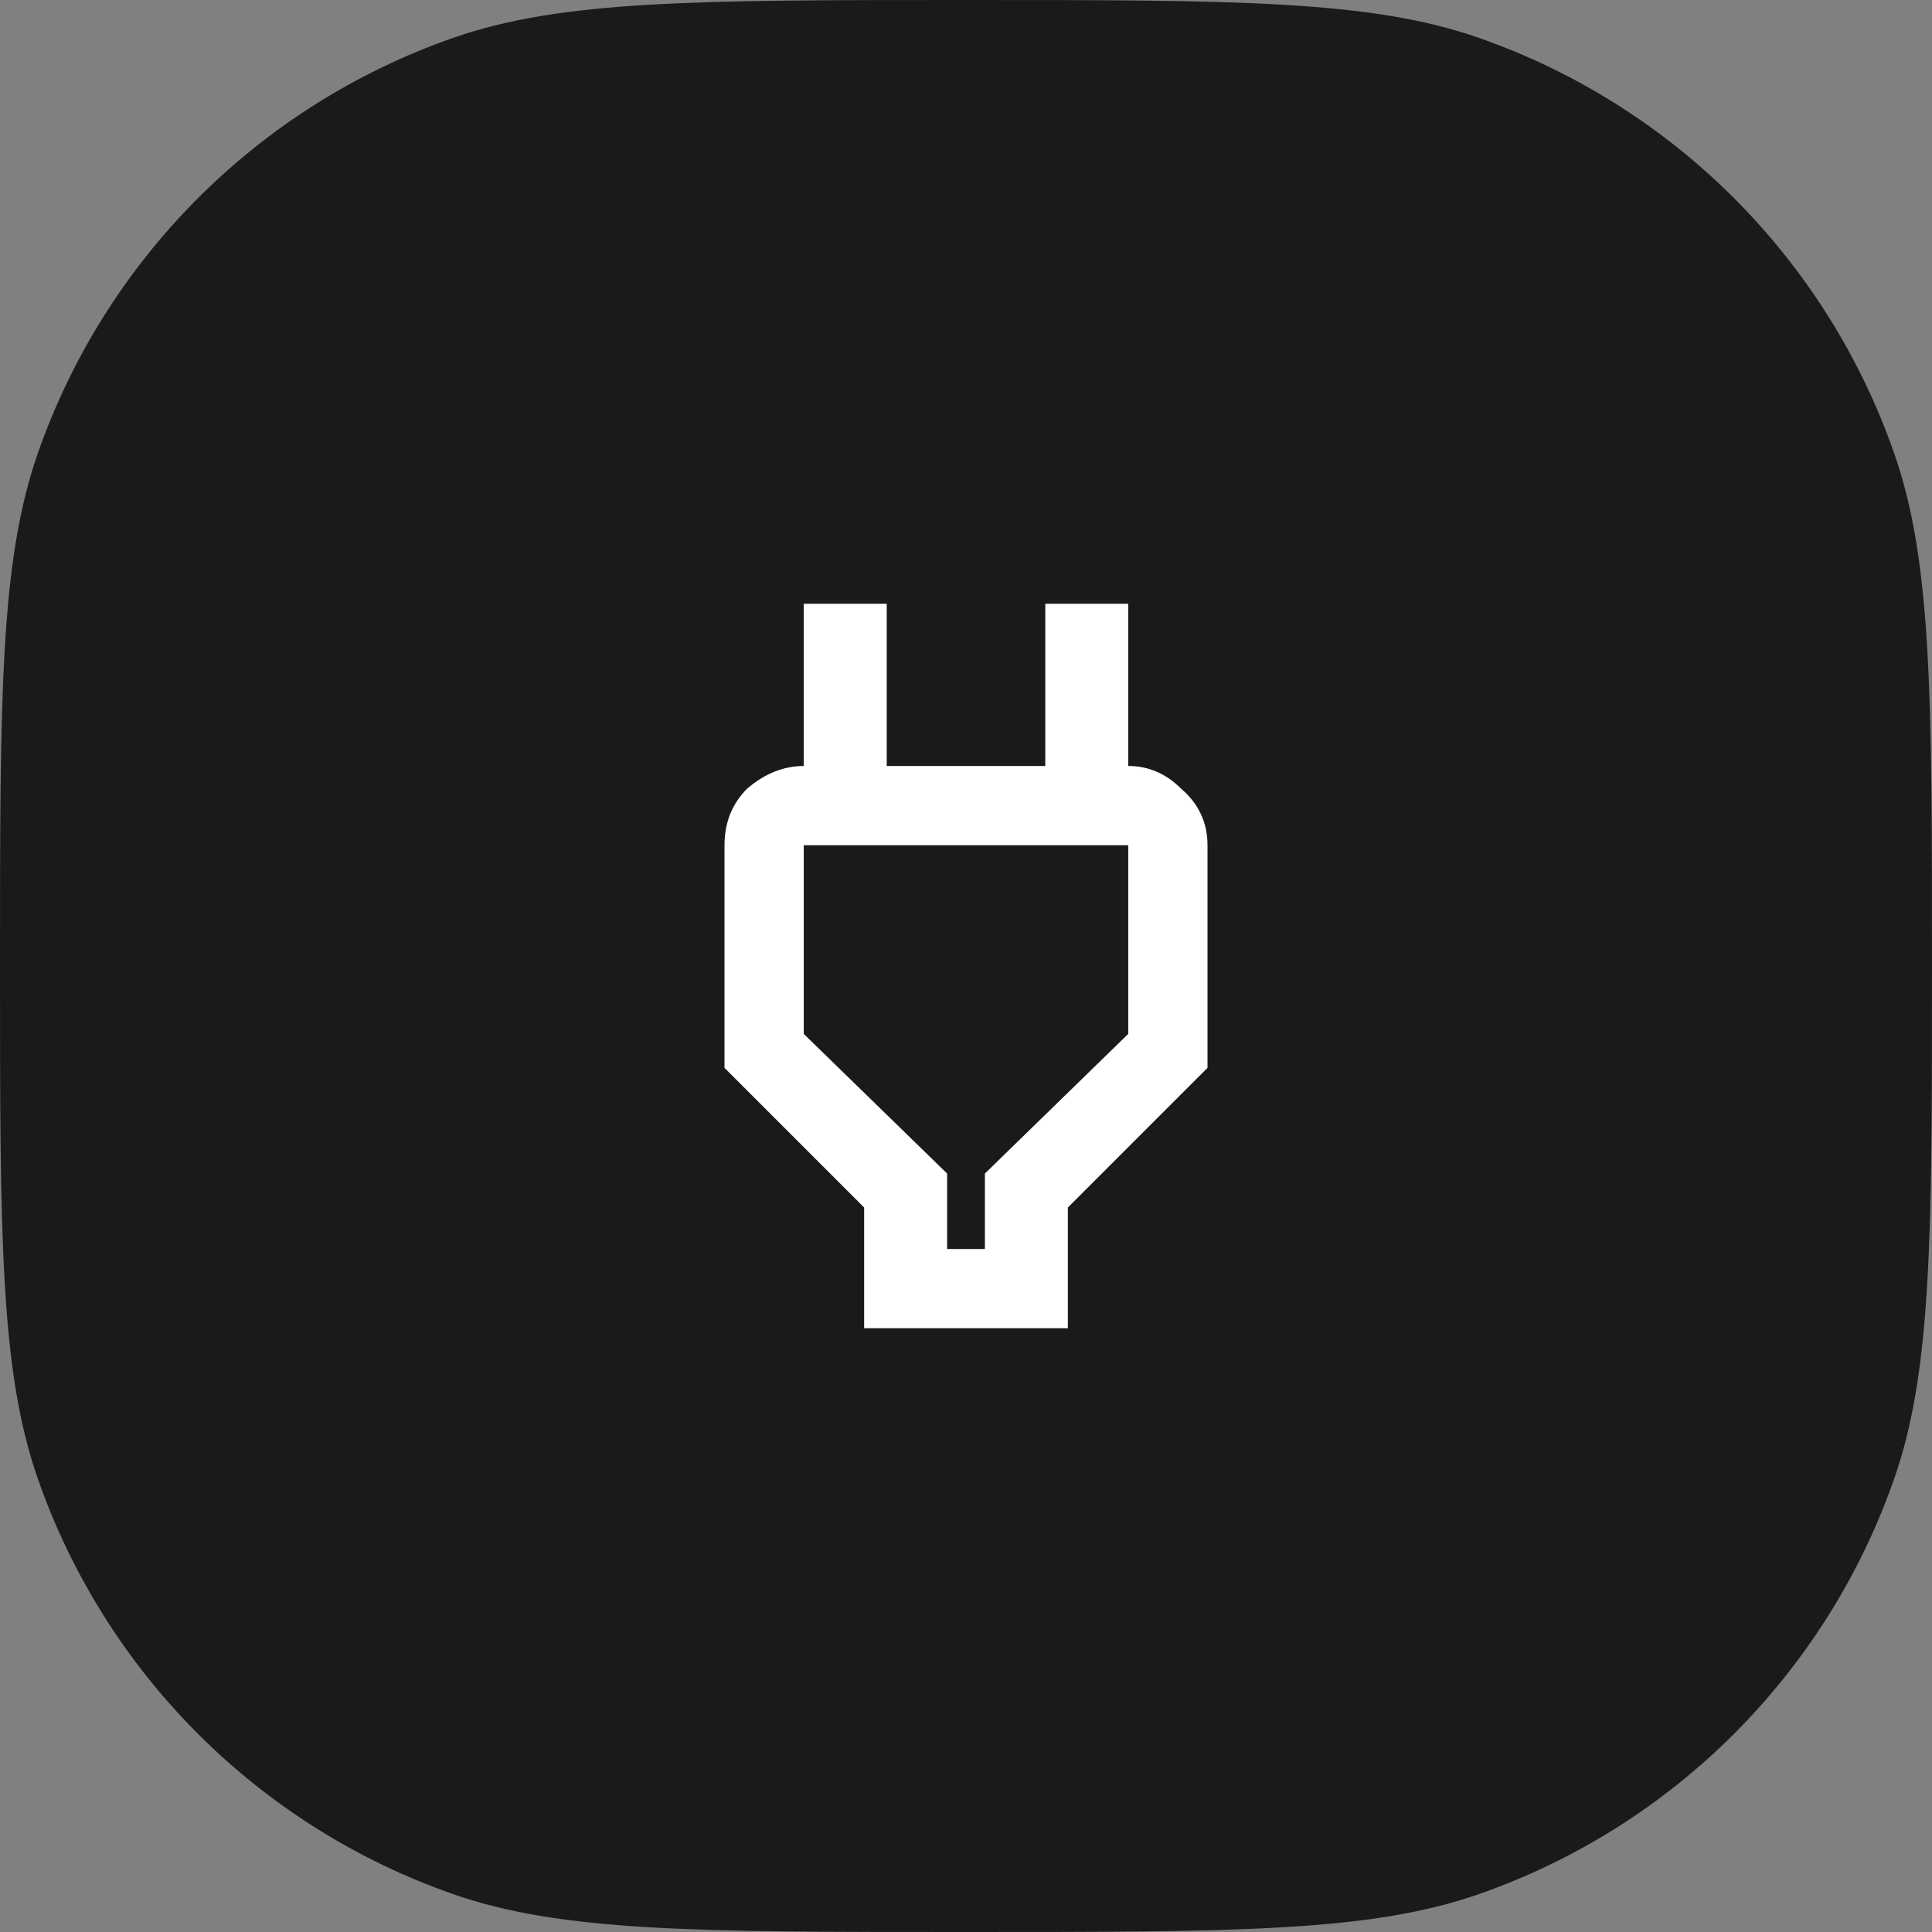
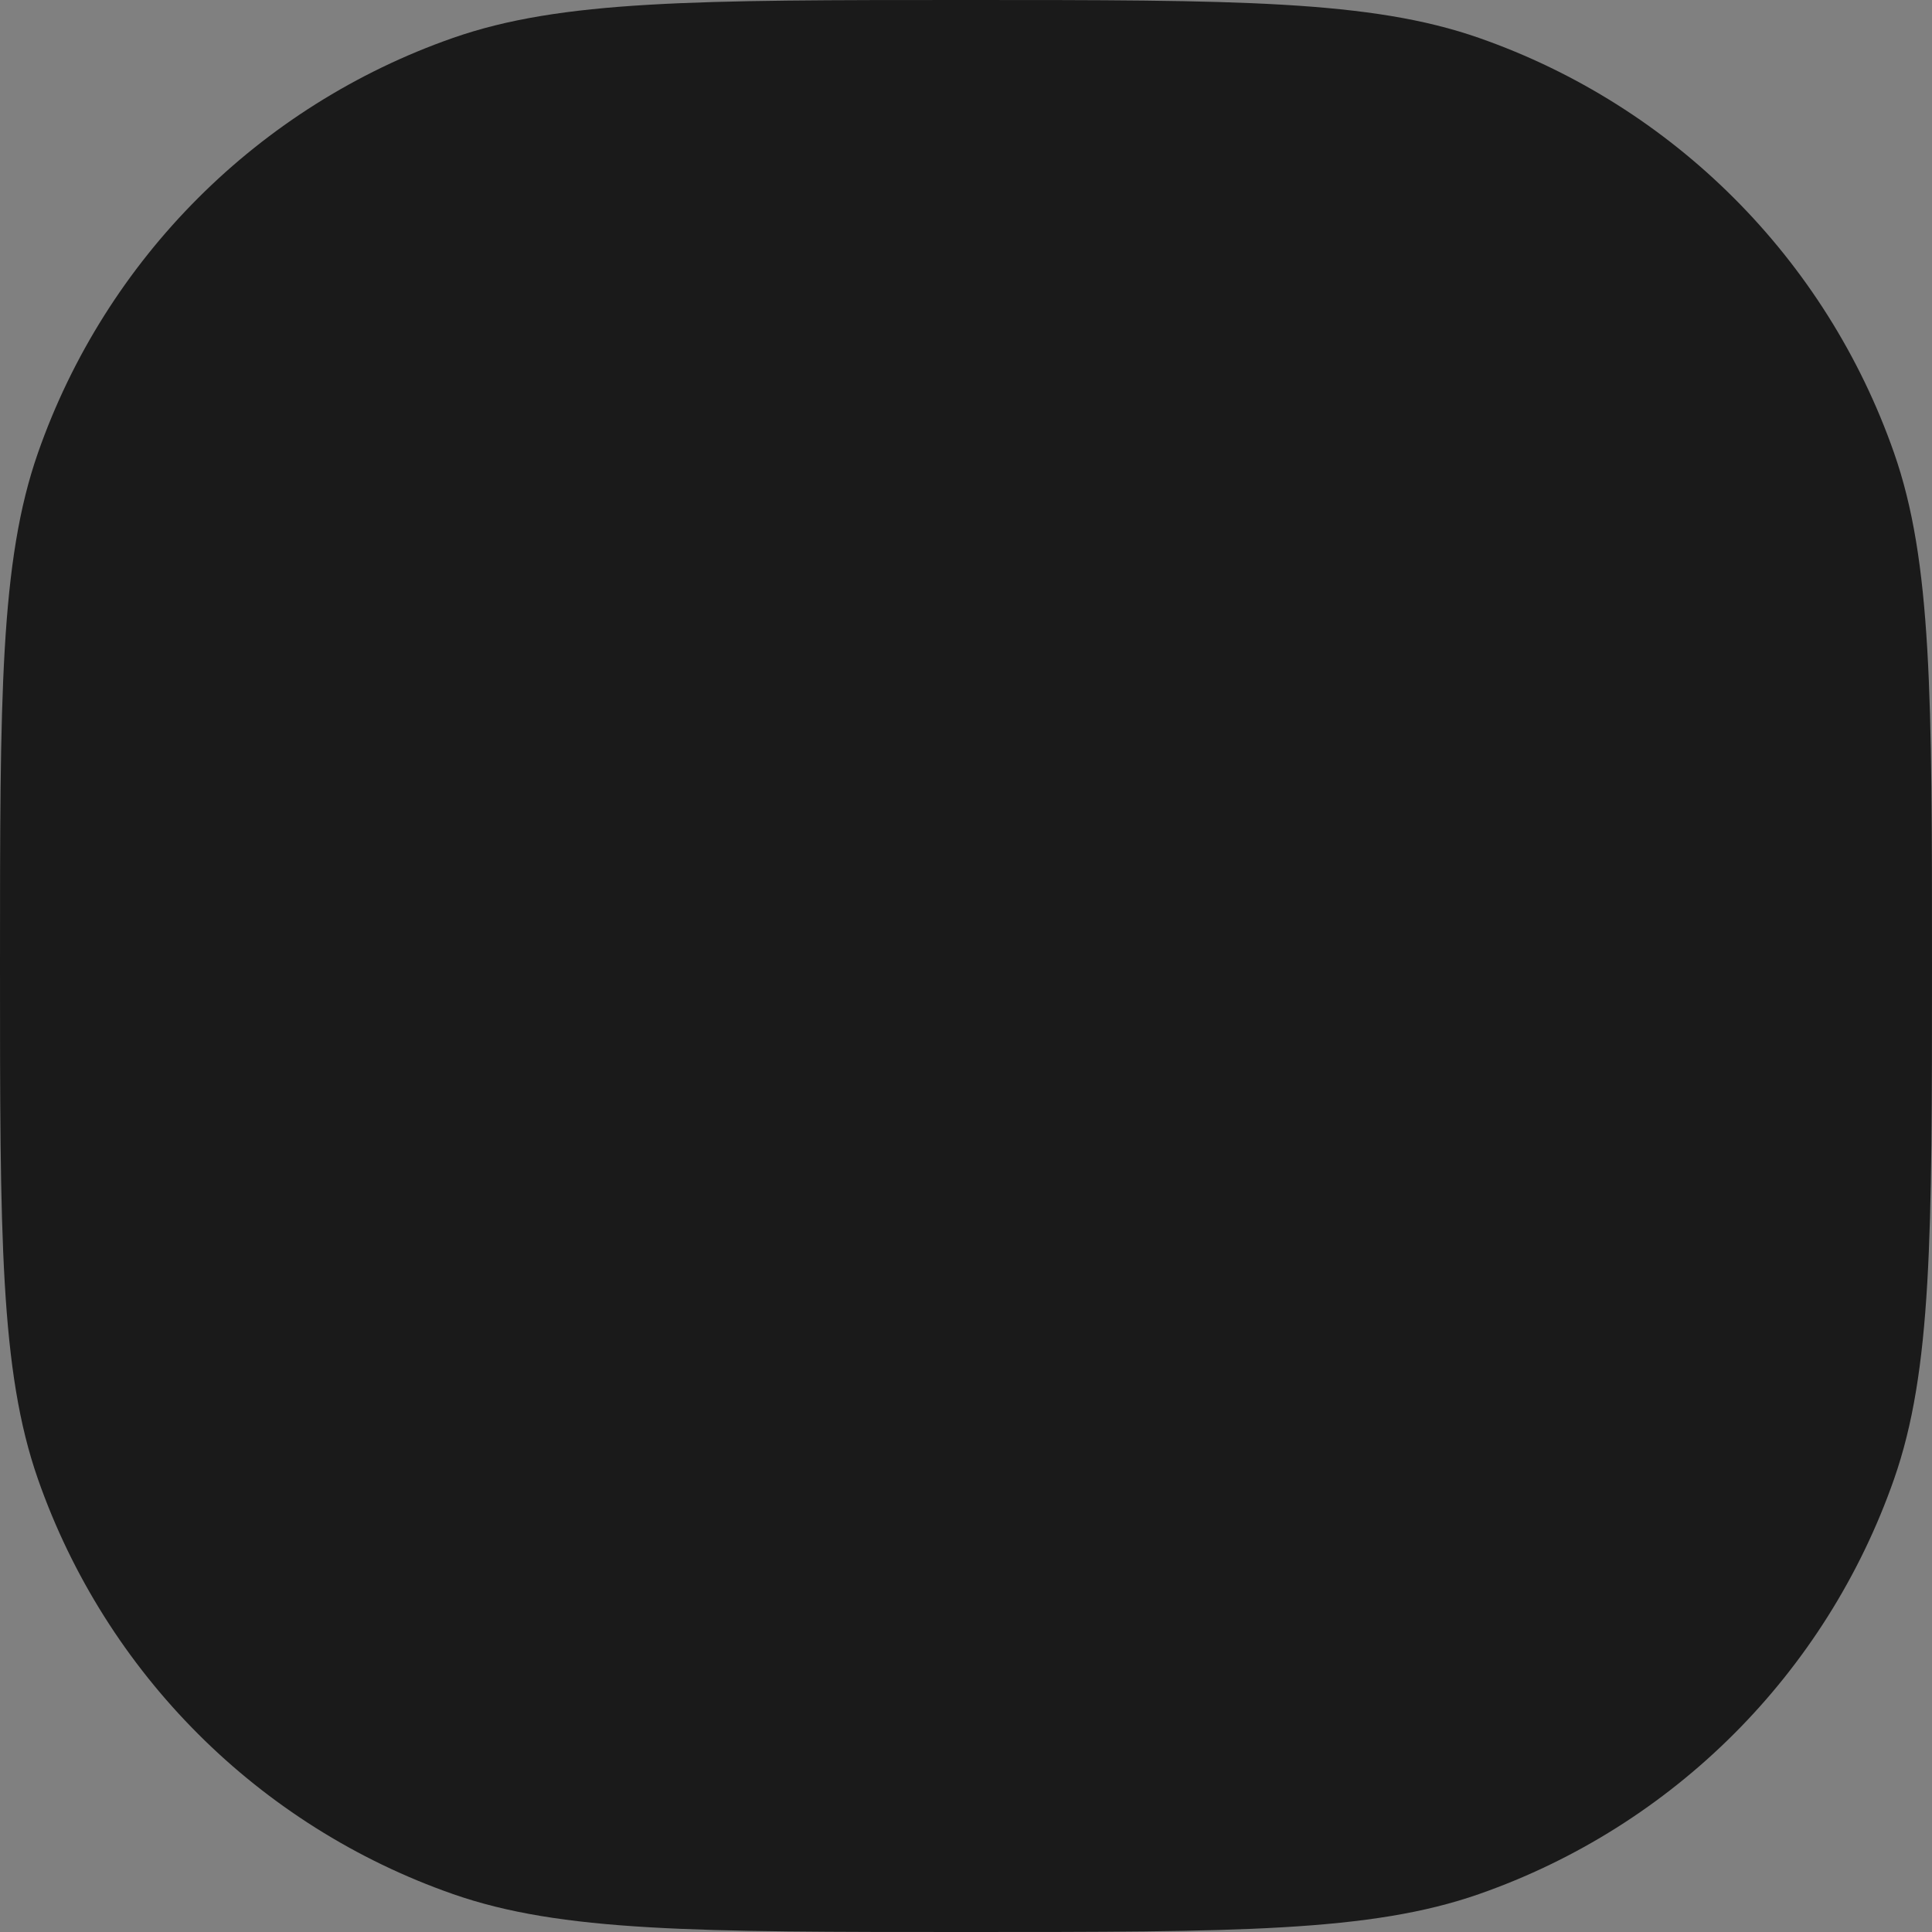
<svg xmlns="http://www.w3.org/2000/svg" width="40" height="40" viewBox="0 0 40 40" fill="none">
  <rect x="0" y="0" width="40" height="40" fill="#808080" stroke="none" />
  <path d="M0 20C0 14.414 0 11.621 0.786 9.376C2.193 5.355 5.355 2.193 9.376 0.786C11.621 0 14.414 0 20 0C25.586 0 28.379 0 30.624 0.786C34.645 2.193 37.807 5.355 39.214 9.376C40 11.621 40 14.414 40 20C40 25.586 40 28.379 39.214 30.624C37.807 34.645 34.645 37.807 30.624 39.214C28.379 40 25.586 40 20 40C14.414 40 11.621 40 9.376 39.214C5.355 37.807 2.193 34.645 0.786 30.624C0 28.379 0 25.586 0 20Z" fill="#1A1A1A" />
-   <path d="M21.641 12.5H23.359V15.859C23.776 15.859 24.141 16.016 24.453 16.328C24.818 16.641 25 17.031 25 17.5V22.109L22.109 25V27.5H17.891V25L15 22.109V17.5C15 17.031 15.156 16.641 15.469 16.328C15.833 16.016 16.224 15.859 16.641 15.859V12.5H18.359V15.859H21.641V12.5ZM23.359 21.406V17.5H16.641V21.406L19.609 24.297V25.859H20.391V24.297L23.359 21.406Z" fill="white" />
</svg>